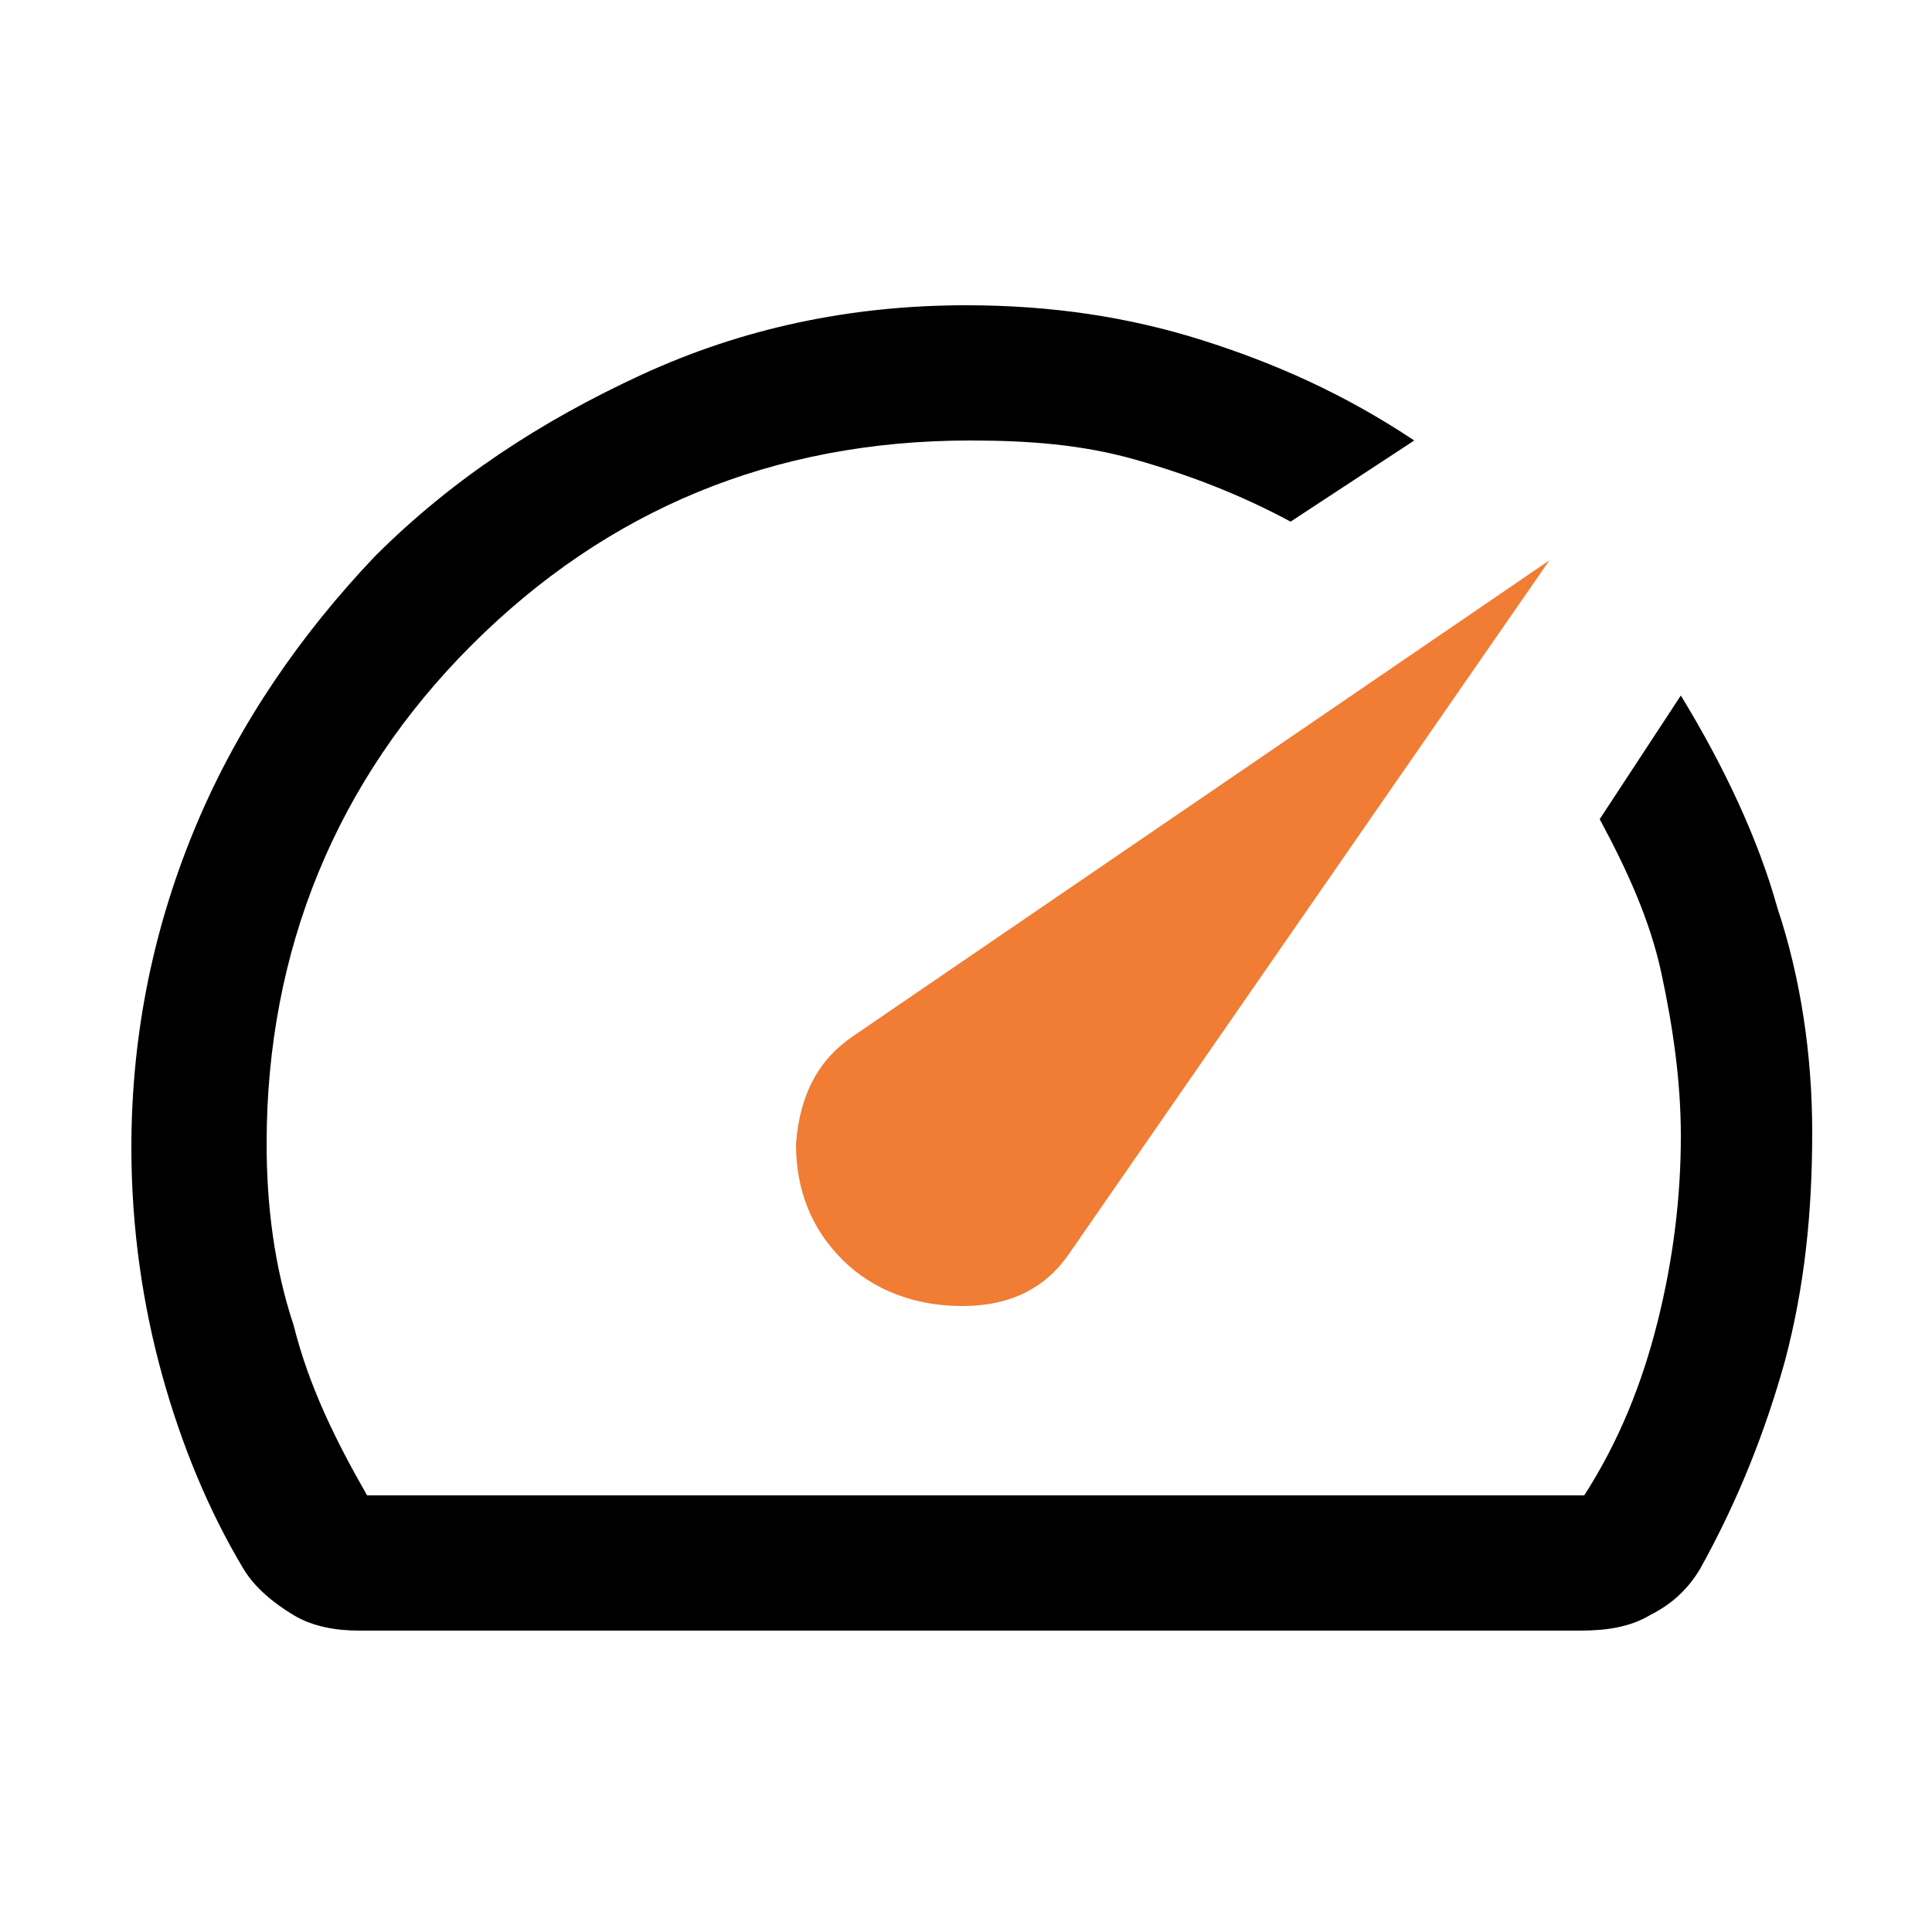
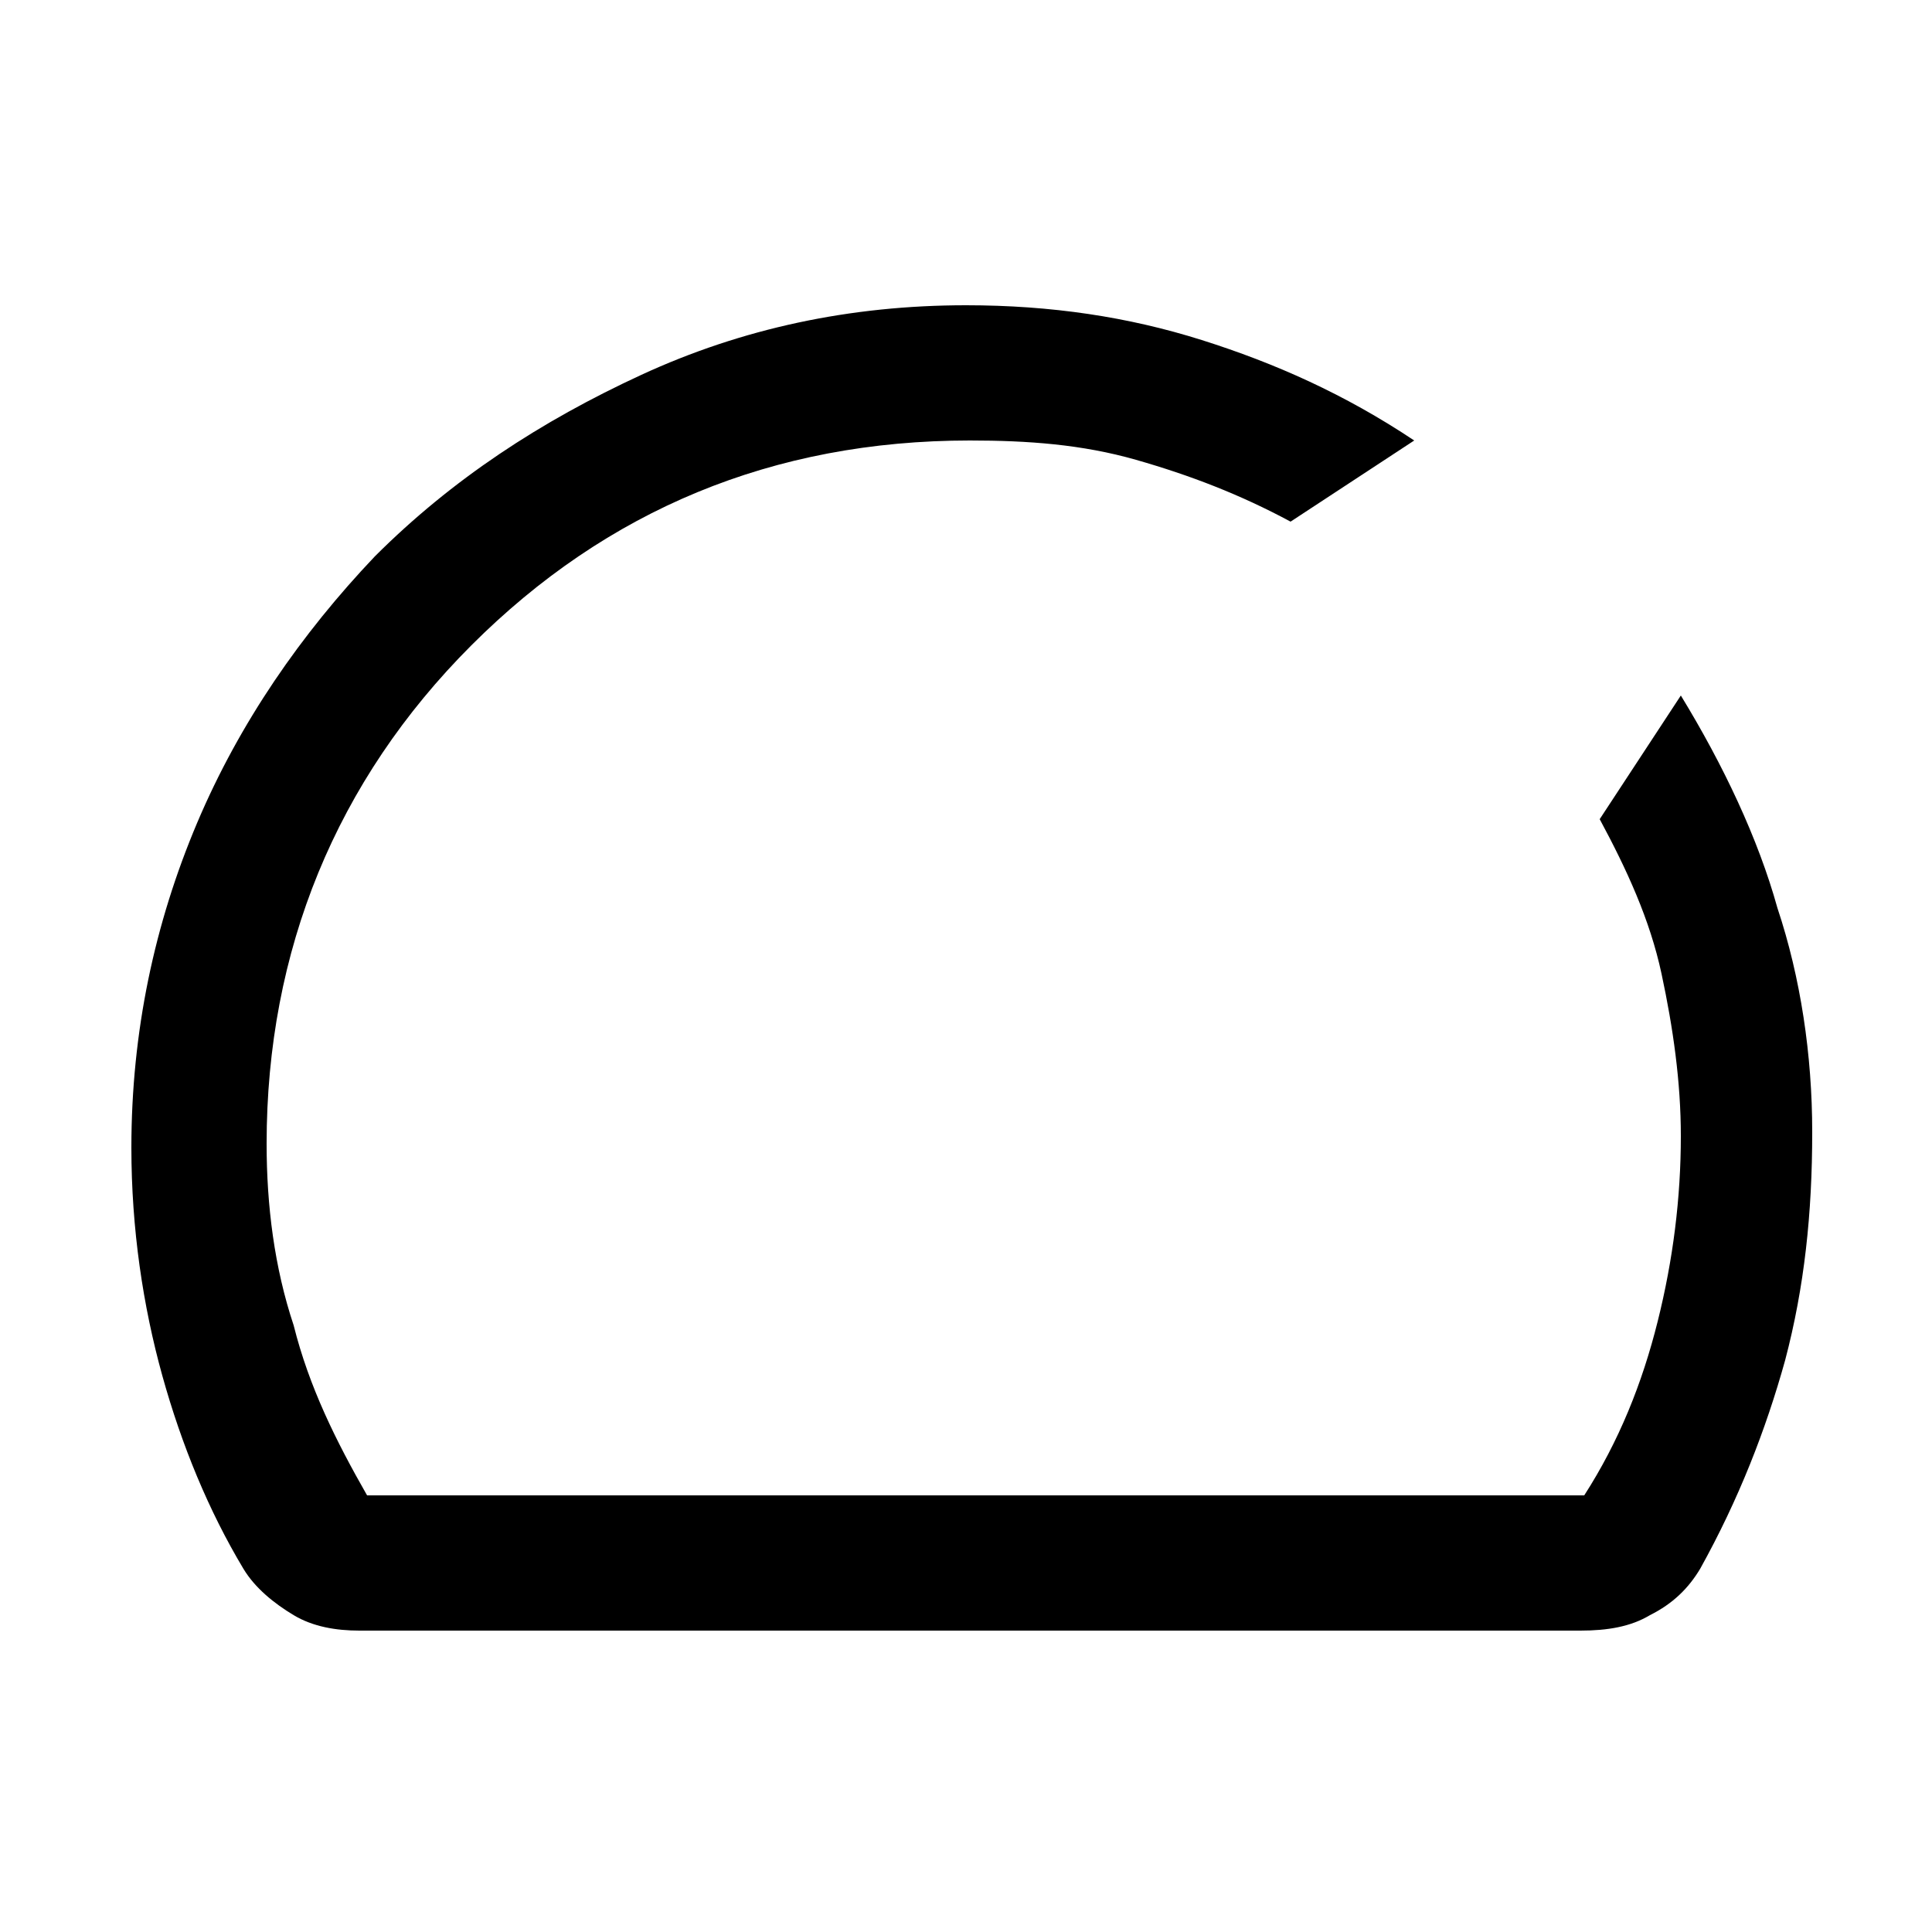
<svg xmlns="http://www.w3.org/2000/svg" version="1.1" id="Layer_1" x="0px" y="0px" viewBox="0 0 50 50" style="enable-background:new 0 0 50 50;" xml:space="preserve">
  <style type="text/css"> .st001{fill:#F17C34;} </style>
-   <path class="st001" d="M21.8,32.6c0.8,0.8,1.9,1.2,3.1,1.2c1.3,0,2.2-0.5,2.8-1.4l12.4-17.9l-18,12.3c-0.9,0.6-1.4,1.5-1.5,2.8 C20.6,30.8,21,31.8,21.8,32.6z" />
  <path d="M25,7.9c2.2,0,4.2,0.3,6.1,0.9c1.9,0.6,3.7,1.4,5.5,2.6l-3.2,2.1c-1.3-0.7-2.6-1.2-4-1.6c-1.4-0.4-2.8-0.5-4.3-0.5 c-5.1,0-9.4,1.8-12.9,5.3s-5.3,7.9-5.3,12.9c0,1.6,0.2,3.2,0.7,4.7c0.4,1.6,1.1,3,1.9,4.4h31.5c0.9-1.4,1.5-2.9,1.9-4.5 s0.6-3.2,0.6-4.8c0-1.4-0.2-2.8-0.5-4.2c-0.3-1.4-0.9-2.7-1.6-4l2.1-3.2c1.1,1.8,2,3.7,2.5,5.5c0.6,1.8,0.9,3.8,0.9,5.8 c0,2.1-0.2,4-0.7,5.9c-0.5,1.8-1.2,3.6-2.2,5.4c-0.3,0.5-0.7,0.9-1.3,1.2c-0.5,0.3-1.1,0.4-1.8,0.4H9.3c-0.6,0-1.2-0.1-1.7-0.4 c-0.5-0.3-1-0.7-1.3-1.2c-0.9-1.5-1.6-3.2-2.1-5c-0.5-1.8-0.8-3.8-0.8-5.9c0-3,0.6-5.8,1.7-8.4s2.7-4.9,4.6-6.9c2-2,4.3-3.5,6.9-4.7 C19.2,8.5,22,7.9,25,7.9z" />
</svg>